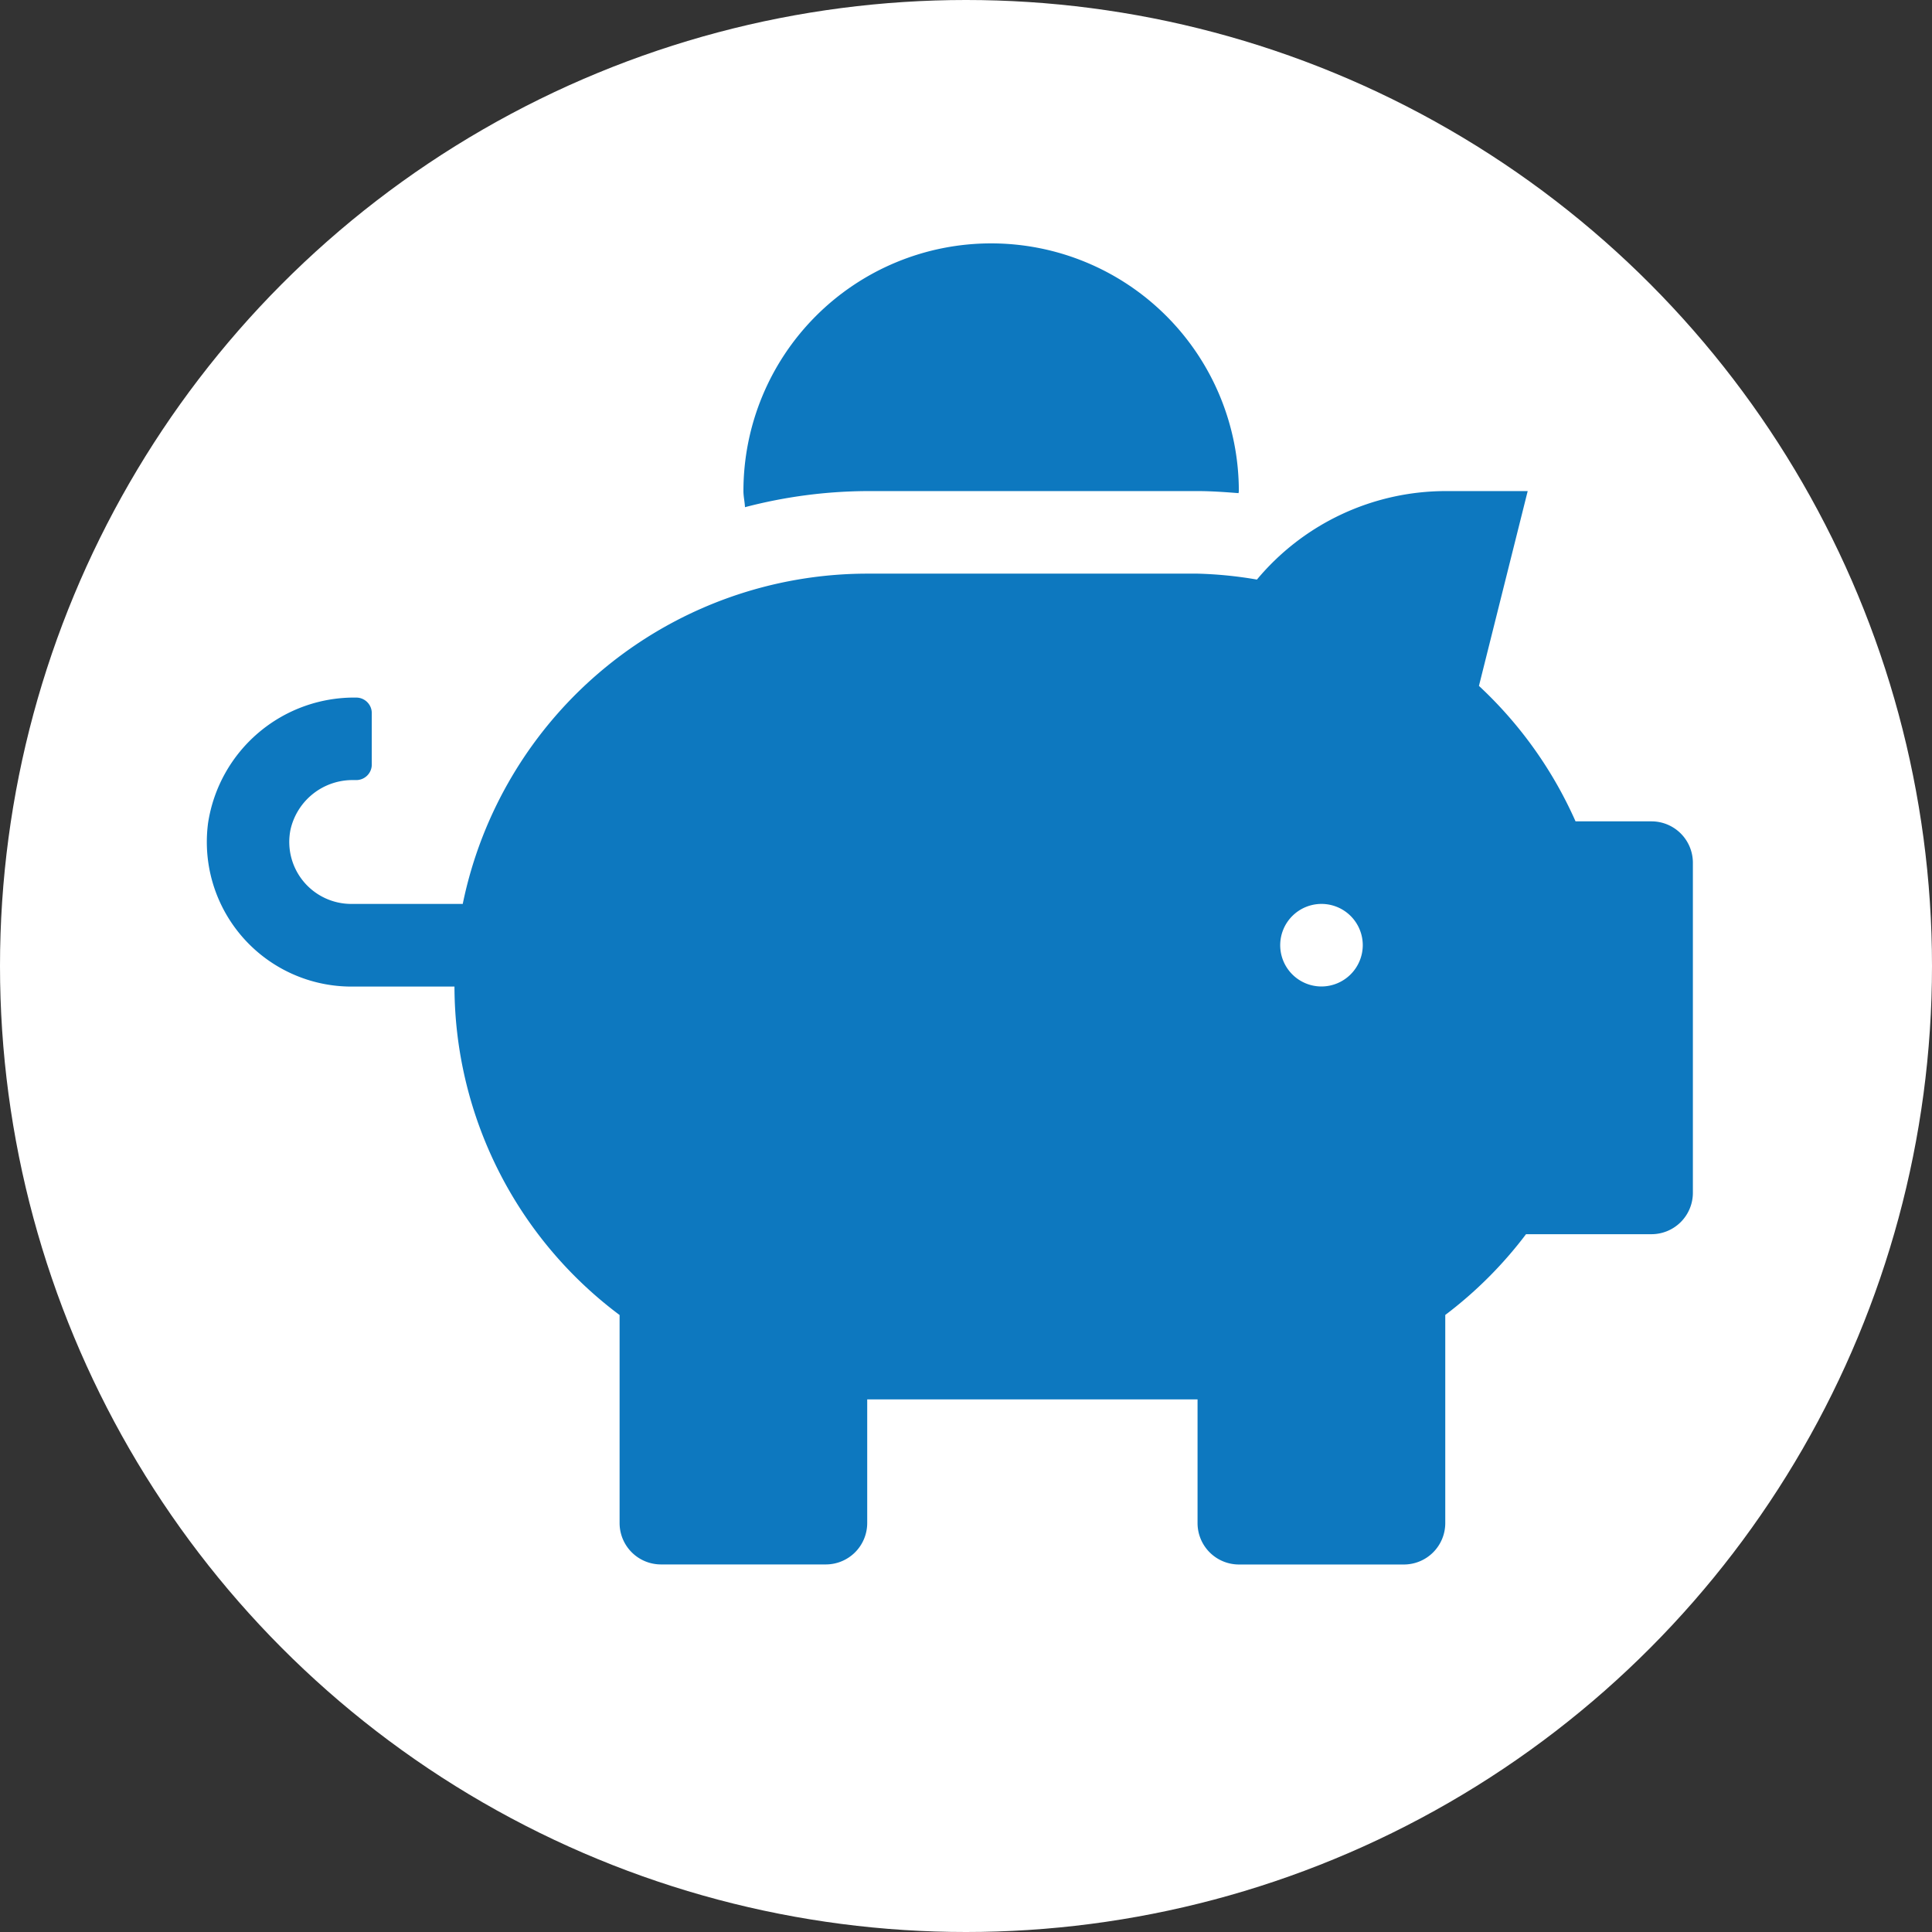
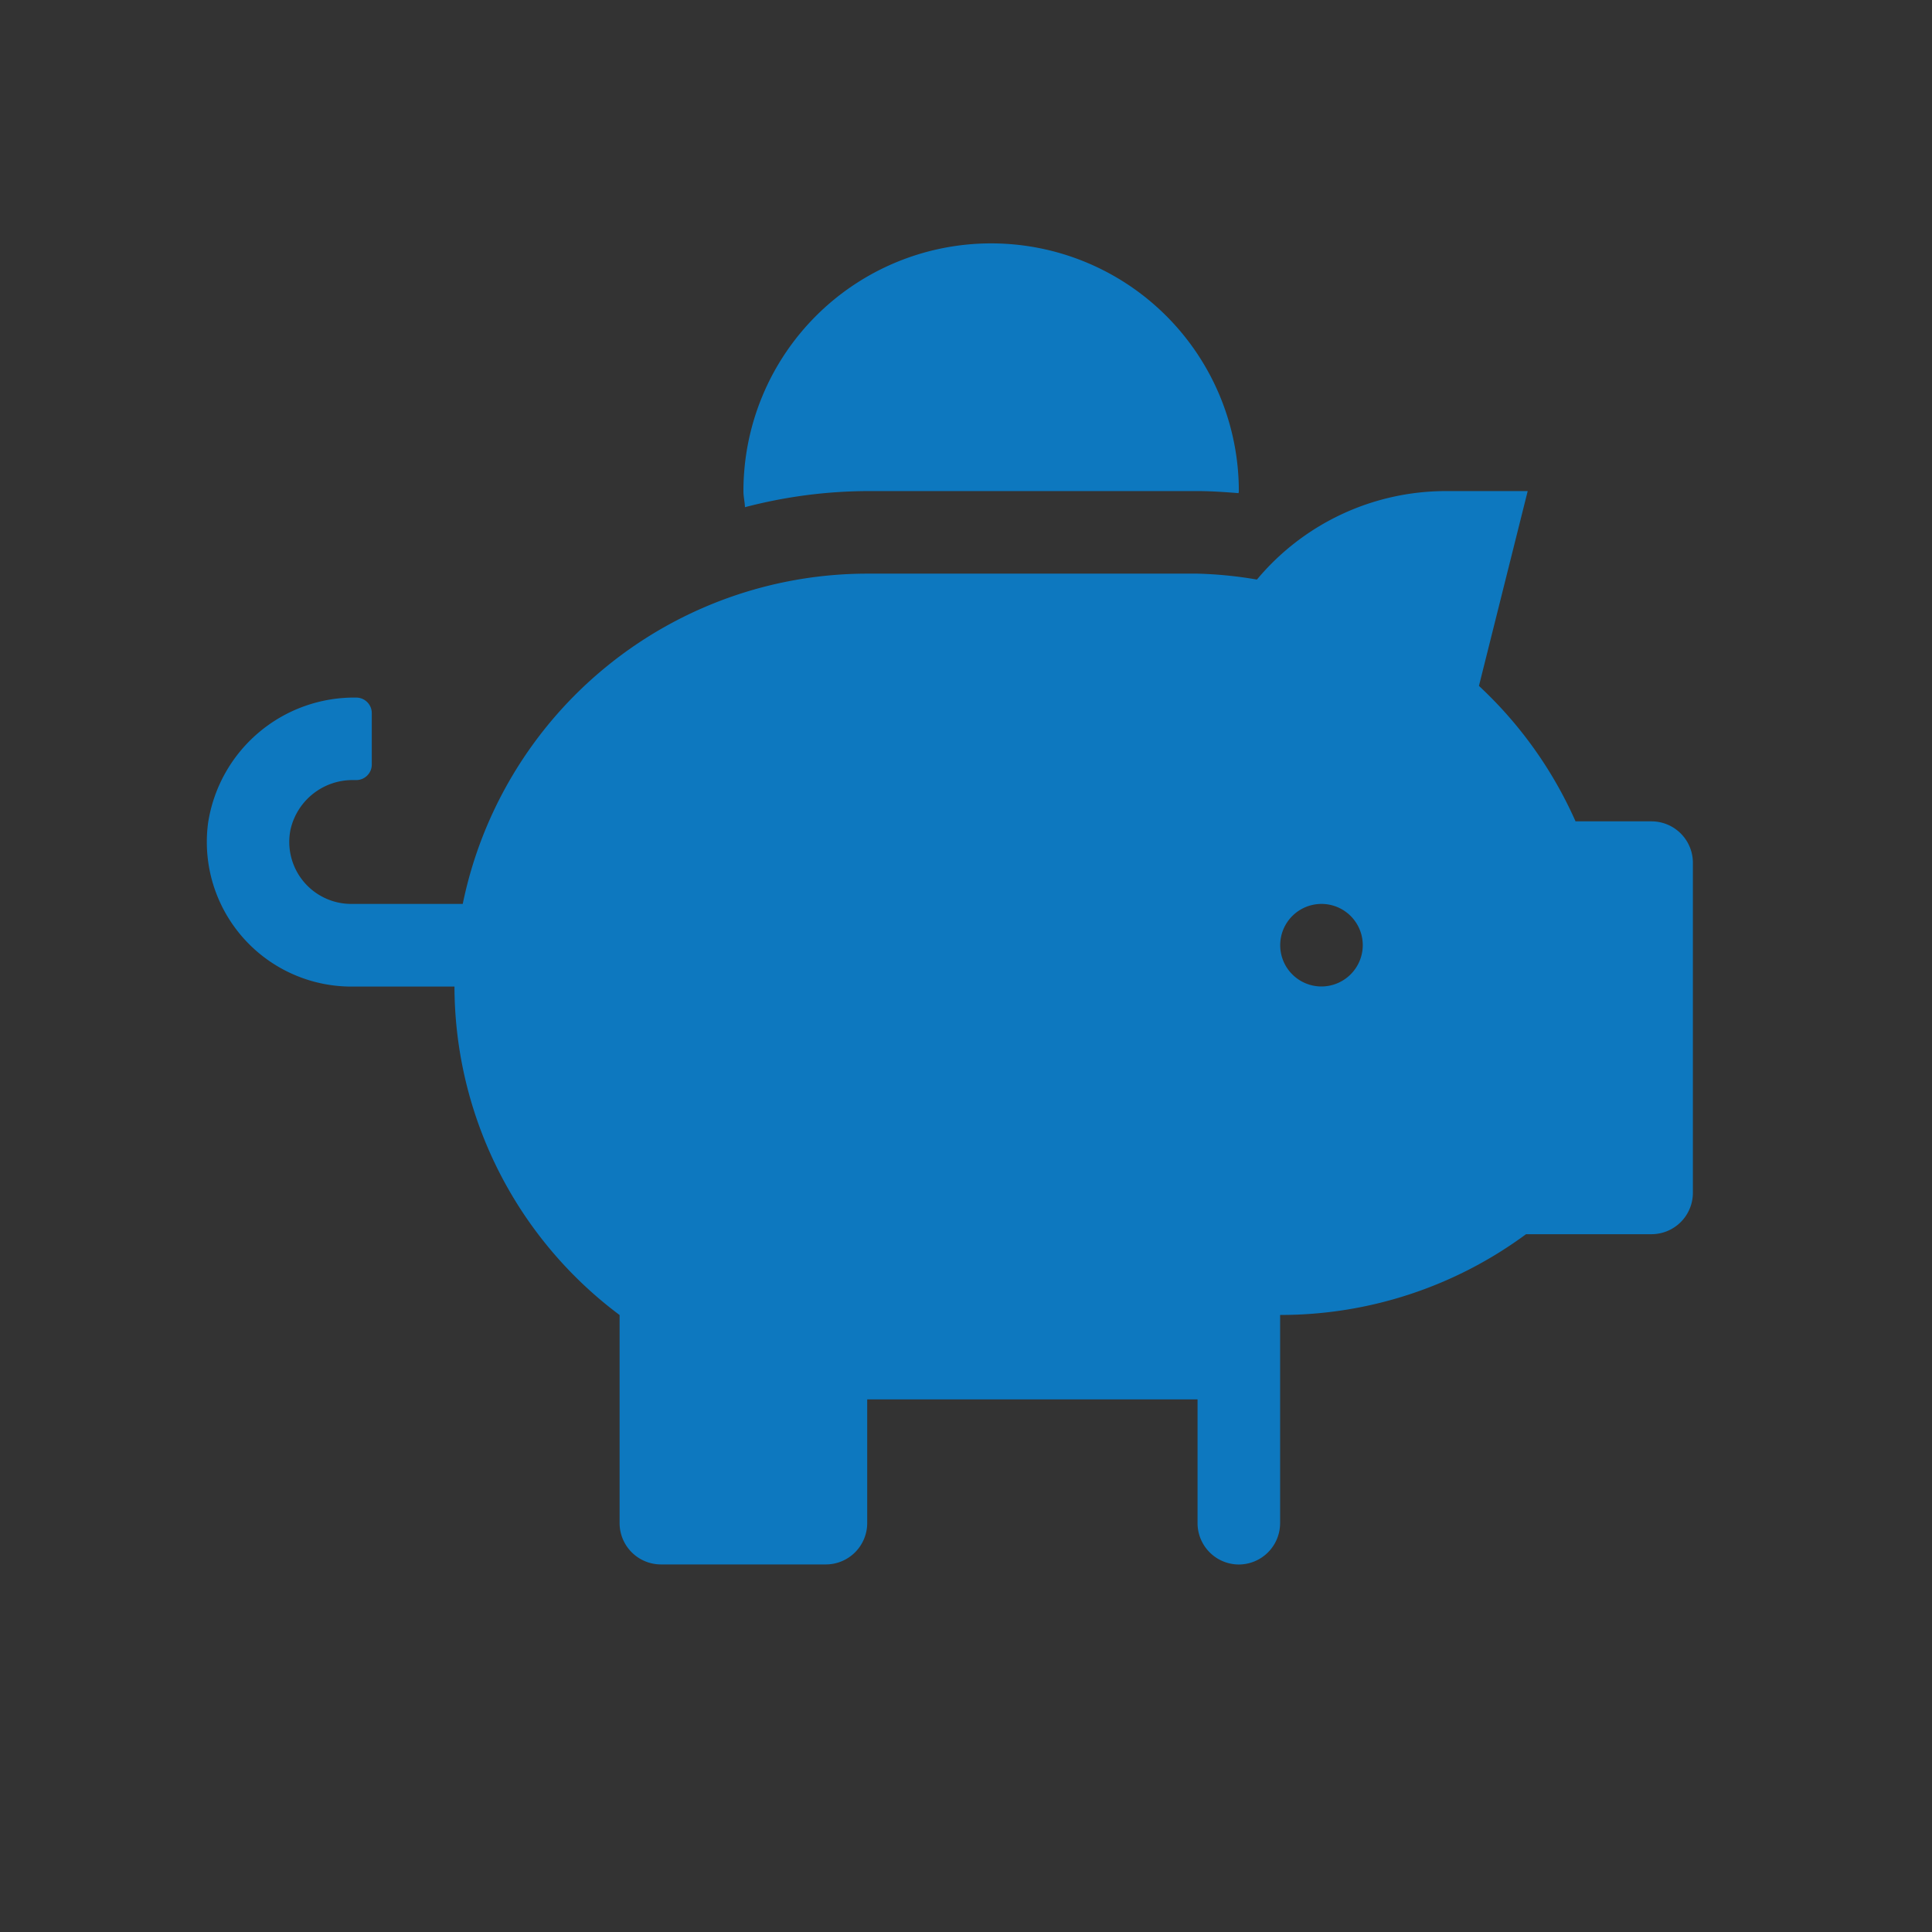
<svg xmlns="http://www.w3.org/2000/svg" width="60" height="60" viewBox="0 0 60 60">
  <rect x="0" y="0" width="60" height="60" fill="#333333" stroke="none" />
  <g id="Group_1868" data-name="Group 1868" transform="translate(-2775.5 -23465)">
-     <circle id="Ellipse_1353" data-name="Ellipse 1353" cx="30" cy="30" r="30" transform="translate(2775.5 23465)" fill="#fff" />
-     <path id="Icon_awesome-piggy-bank" data-name="Icon awesome-piggy-bank" d="M44.872,17.949H42.508a12.86,12.86,0,0,0-3-4.207l1.514-6.05H38.462a7.644,7.644,0,0,0-5.849,2.748,12.708,12.708,0,0,0-1.843-.184H20.513A12.833,12.833,0,0,0,7.949,20.513H4.487A1.925,1.925,0,0,1,2.6,18.205a1.974,1.974,0,0,1,1.963-1.538h.08a.482.482,0,0,0,.481-.481v-1.6a.482.482,0,0,0-.481-.481A4.59,4.59,0,0,0,.04,18a4.491,4.491,0,0,0,4.447,5.08H7.692a12.769,12.769,0,0,0,5.128,10.2v6.466A1.286,1.286,0,0,0,14.1,41.026h5.128a1.286,1.286,0,0,0,1.282-1.282V35.9H30.769v3.846a1.286,1.286,0,0,0,1.282,1.282H37.18a1.286,1.286,0,0,0,1.282-1.282V33.278A12.822,12.822,0,0,0,40.97,30.77h3.9a1.286,1.286,0,0,0,1.282-1.282V19.231A1.286,1.286,0,0,0,44.872,17.949ZM34.616,23.077A1.282,1.282,0,1,1,35.9,21.8,1.286,1.286,0,0,1,34.616,23.077ZM20.513,7.692H30.769c.433,0,.857.032,1.274.064,0-.024.008-.04.008-.064a7.692,7.692,0,0,0-15.385,0c0,.168.04.329.048.5A15.232,15.232,0,0,1,20.513,7.692Z" transform="translate(2781.922 23472.559)" fill="#0d78bf" />
+     <path id="Icon_awesome-piggy-bank" data-name="Icon awesome-piggy-bank" d="M44.872,17.949H42.508a12.86,12.86,0,0,0-3-4.207l1.514-6.05H38.462a7.644,7.644,0,0,0-5.849,2.748,12.708,12.708,0,0,0-1.843-.184H20.513A12.833,12.833,0,0,0,7.949,20.513H4.487A1.925,1.925,0,0,1,2.6,18.205a1.974,1.974,0,0,1,1.963-1.538h.08a.482.482,0,0,0,.481-.481v-1.6a.482.482,0,0,0-.481-.481A4.59,4.59,0,0,0,.04,18a4.491,4.491,0,0,0,4.447,5.08H7.692a12.769,12.769,0,0,0,5.128,10.2v6.466A1.286,1.286,0,0,0,14.1,41.026h5.128a1.286,1.286,0,0,0,1.282-1.282V35.9H30.769v3.846a1.286,1.286,0,0,0,1.282,1.282a1.286,1.286,0,0,0,1.282-1.282V33.278A12.822,12.822,0,0,0,40.97,30.77h3.9a1.286,1.286,0,0,0,1.282-1.282V19.231A1.286,1.286,0,0,0,44.872,17.949ZM34.616,23.077A1.282,1.282,0,1,1,35.9,21.8,1.286,1.286,0,0,1,34.616,23.077ZM20.513,7.692H30.769c.433,0,.857.032,1.274.064,0-.024.008-.04.008-.064a7.692,7.692,0,0,0-15.385,0c0,.168.04.329.048.5A15.232,15.232,0,0,1,20.513,7.692Z" transform="translate(2781.922 23472.559)" fill="#0d78bf" />
  </g>
</svg>